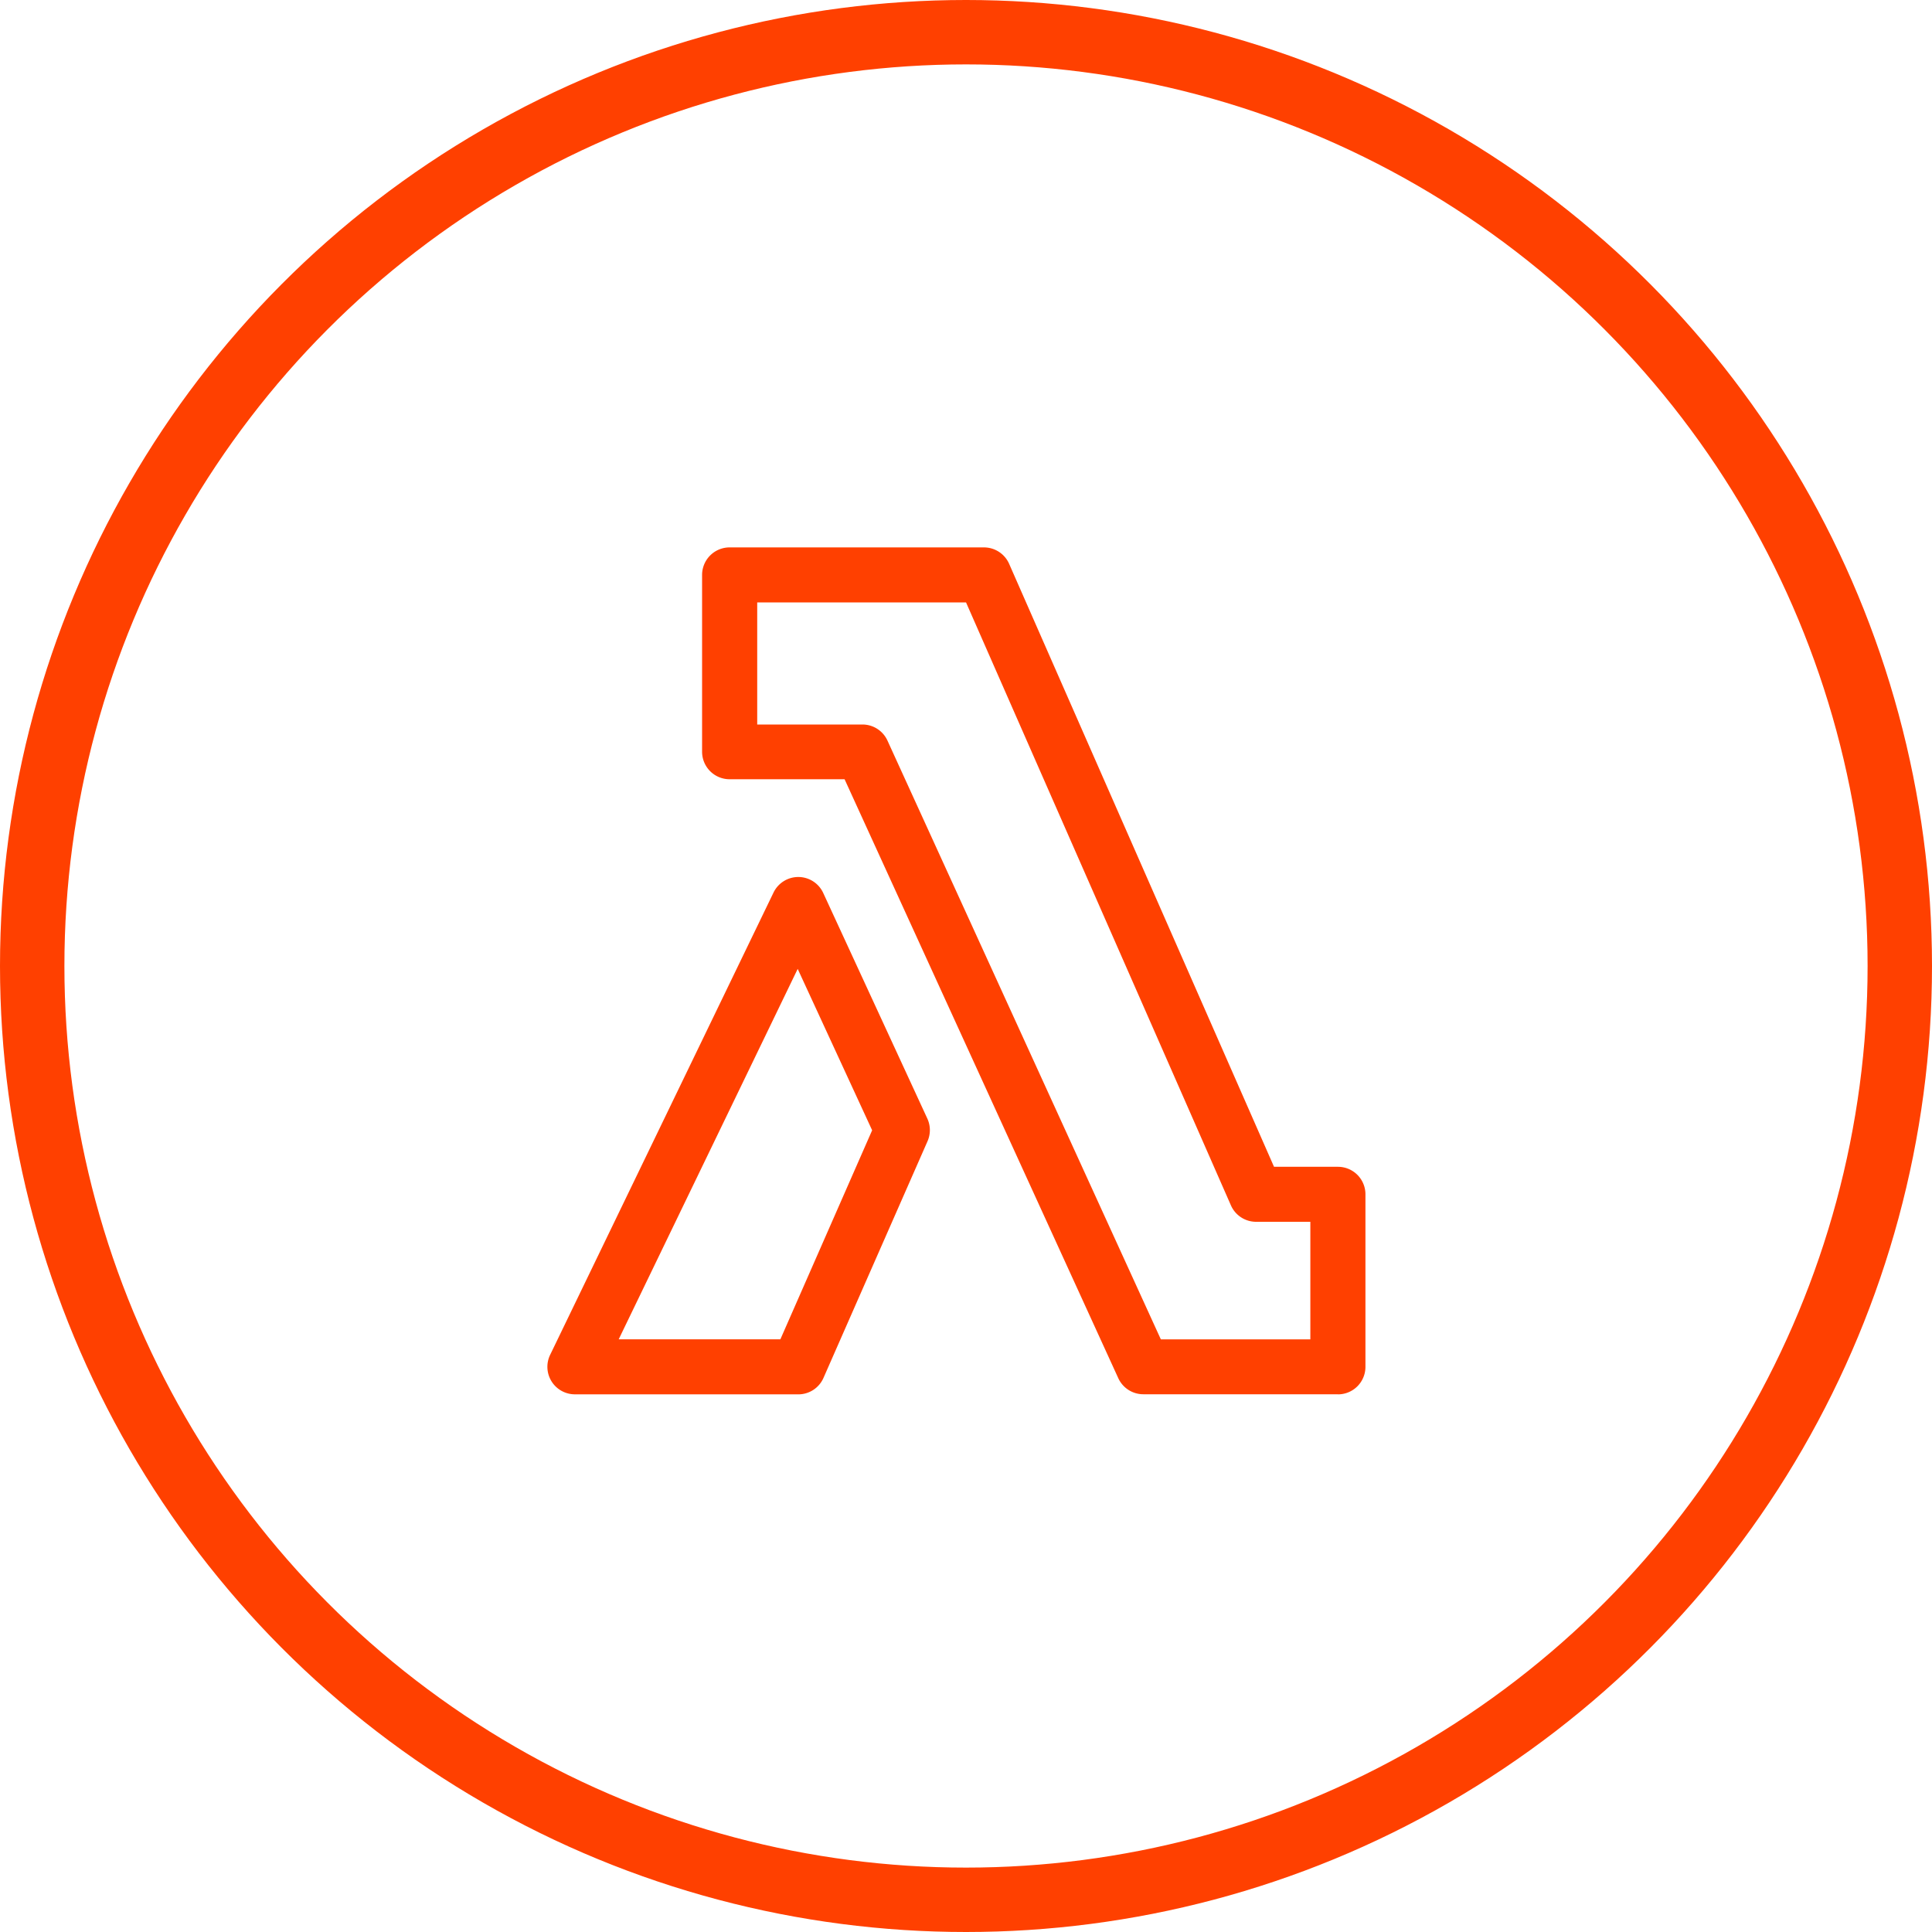
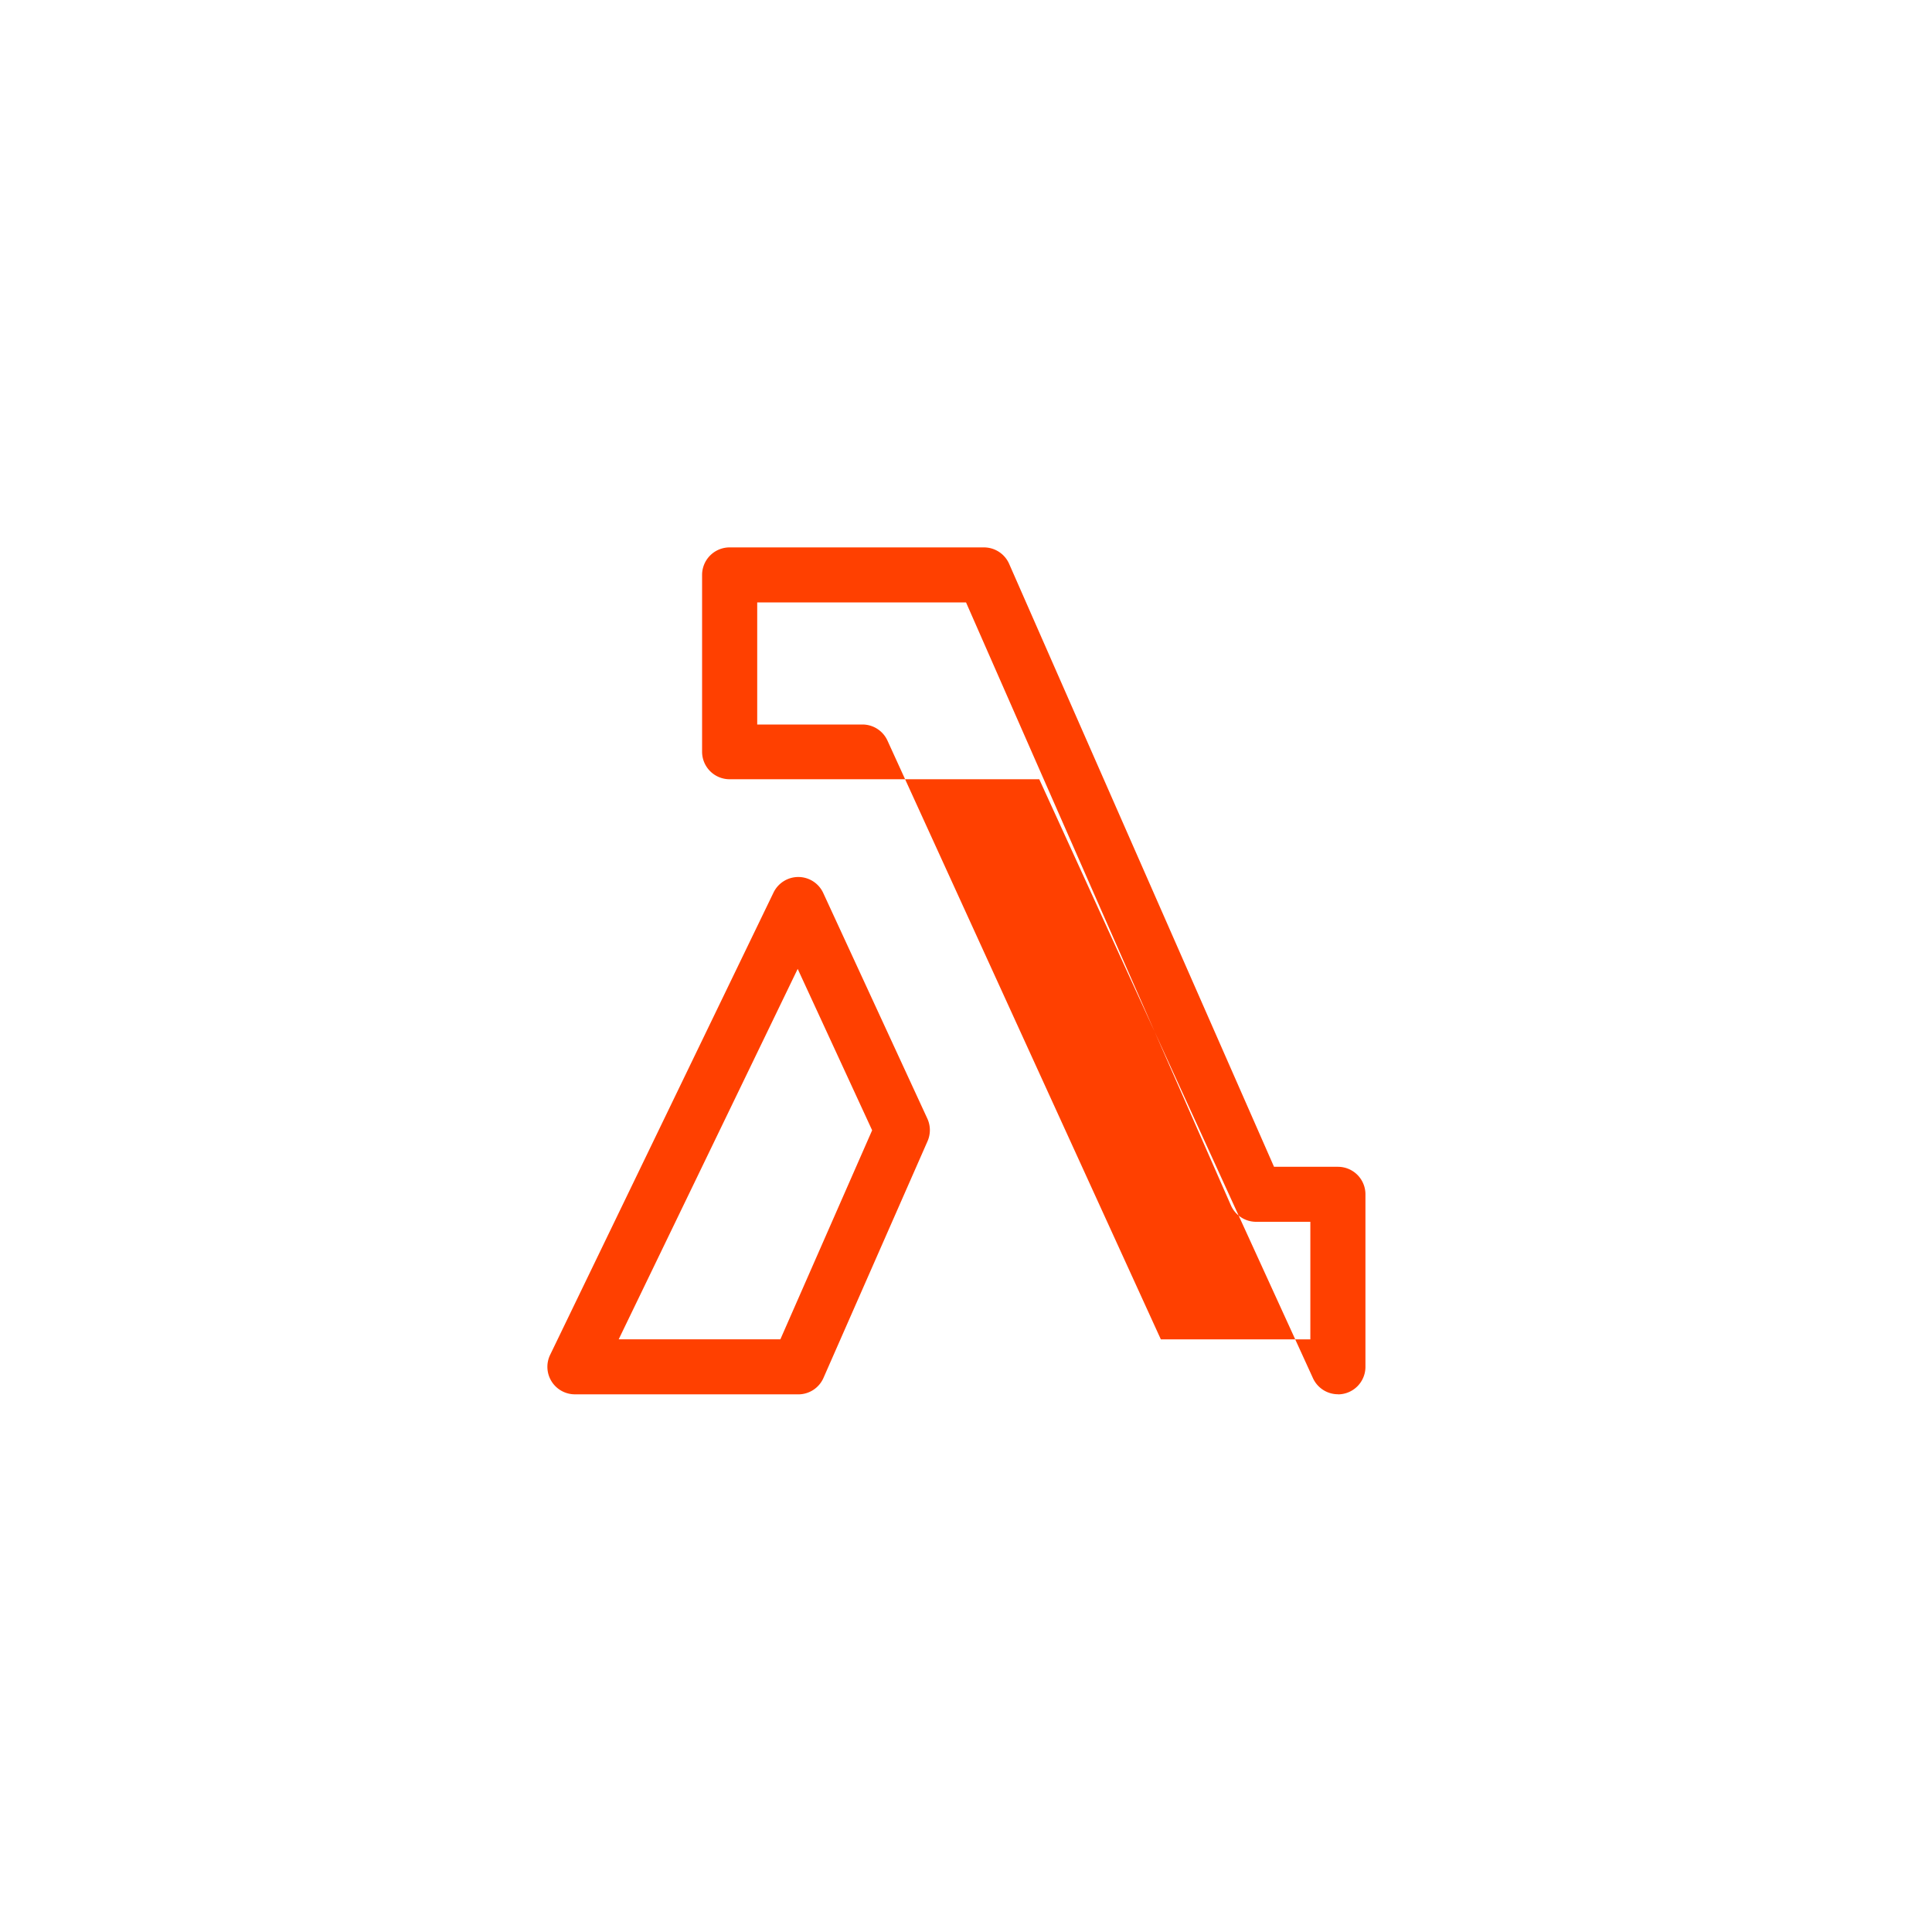
<svg xmlns="http://www.w3.org/2000/svg" width="60" height="60" viewBox="0 0 60 60">
  <defs>
    <clipPath id="clip-path">
      <rect id="Rectangle_144" data-name="Rectangle 144" width="25.405" height="26.302" transform="translate(0 0)" fill="#ff4000" />
    </clipPath>
  </defs>
  <g id="Group_620" data-name="Group 620" transform="translate(-8225 -1171.597)">
    <g id="Ellipse_48" data-name="Ellipse 48" transform="translate(8225 1171.597)" fill="none" stroke="#ff4000" stroke-width="2">
-       <circle cx="30" cy="30" r="30" stroke="none" />
-       <circle cx="30" cy="30" r="29" fill="none" />
-     </g>
+       </g>
    <g id="Group_244" data-name="Group 244" transform="translate(8242 1188.597)">
      <g id="Group_243" data-name="Group 243" transform="translate(0 0)" clip-path="url(#clip-path)">
-         <path id="Path_337" data-name="Path 337" d="M30.135,26.3H24.089a.855.855,0,0,1-.776-.5l-8.5-18.6H11.242a.854.854,0,0,1-.854-.854V.854A.855.855,0,0,1,11.242,0h7.9a.855.855,0,0,1,.782.511L28.15,19.236h1.985a.854.854,0,0,1,.854.854v5.359a.854.854,0,0,1-.854.854m-5.5-1.708h4.643V20.944H27.593a.854.854,0,0,1-.782-.511L18.585,1.708H12.1V5.5h3.268a.855.855,0,0,1,.777.5Z" transform="translate(-5.584 0)" fill="#ff4000" />
+         <path id="Path_337" data-name="Path 337" d="M30.135,26.3a.855.855,0,0,1-.776-.5l-8.5-18.6H11.242a.854.854,0,0,1-.854-.854V.854A.855.855,0,0,1,11.242,0h7.9a.855.855,0,0,1,.782.511L28.15,19.236h1.985a.854.854,0,0,1,.854.854v5.359a.854.854,0,0,1-.854.854m-5.5-1.708h4.643V20.944H27.593a.854.854,0,0,1-.782-.511L18.585,1.708H12.1V5.5h3.268a.855.855,0,0,1,.777.5Z" transform="translate(-5.584 0)" fill="#ff4000" />
        <path id="Path_338" data-name="Path 338" d="M7.792,38.2H.854a.854.854,0,0,1-.769-1.226L7.023,22.616a.855.855,0,0,1,.769-.482H7.8a.853.853,0,0,1,.768.5L11.8,29.638a.855.855,0,0,1,.006.7L8.574,37.69a.854.854,0,0,1-.782.511M2.214,36.492H7.235L10.085,30,7.773,24.988Z" transform="translate(0 -11.898)" fill="#ff4000" />
      </g>
    </g>
  </g>
</svg>